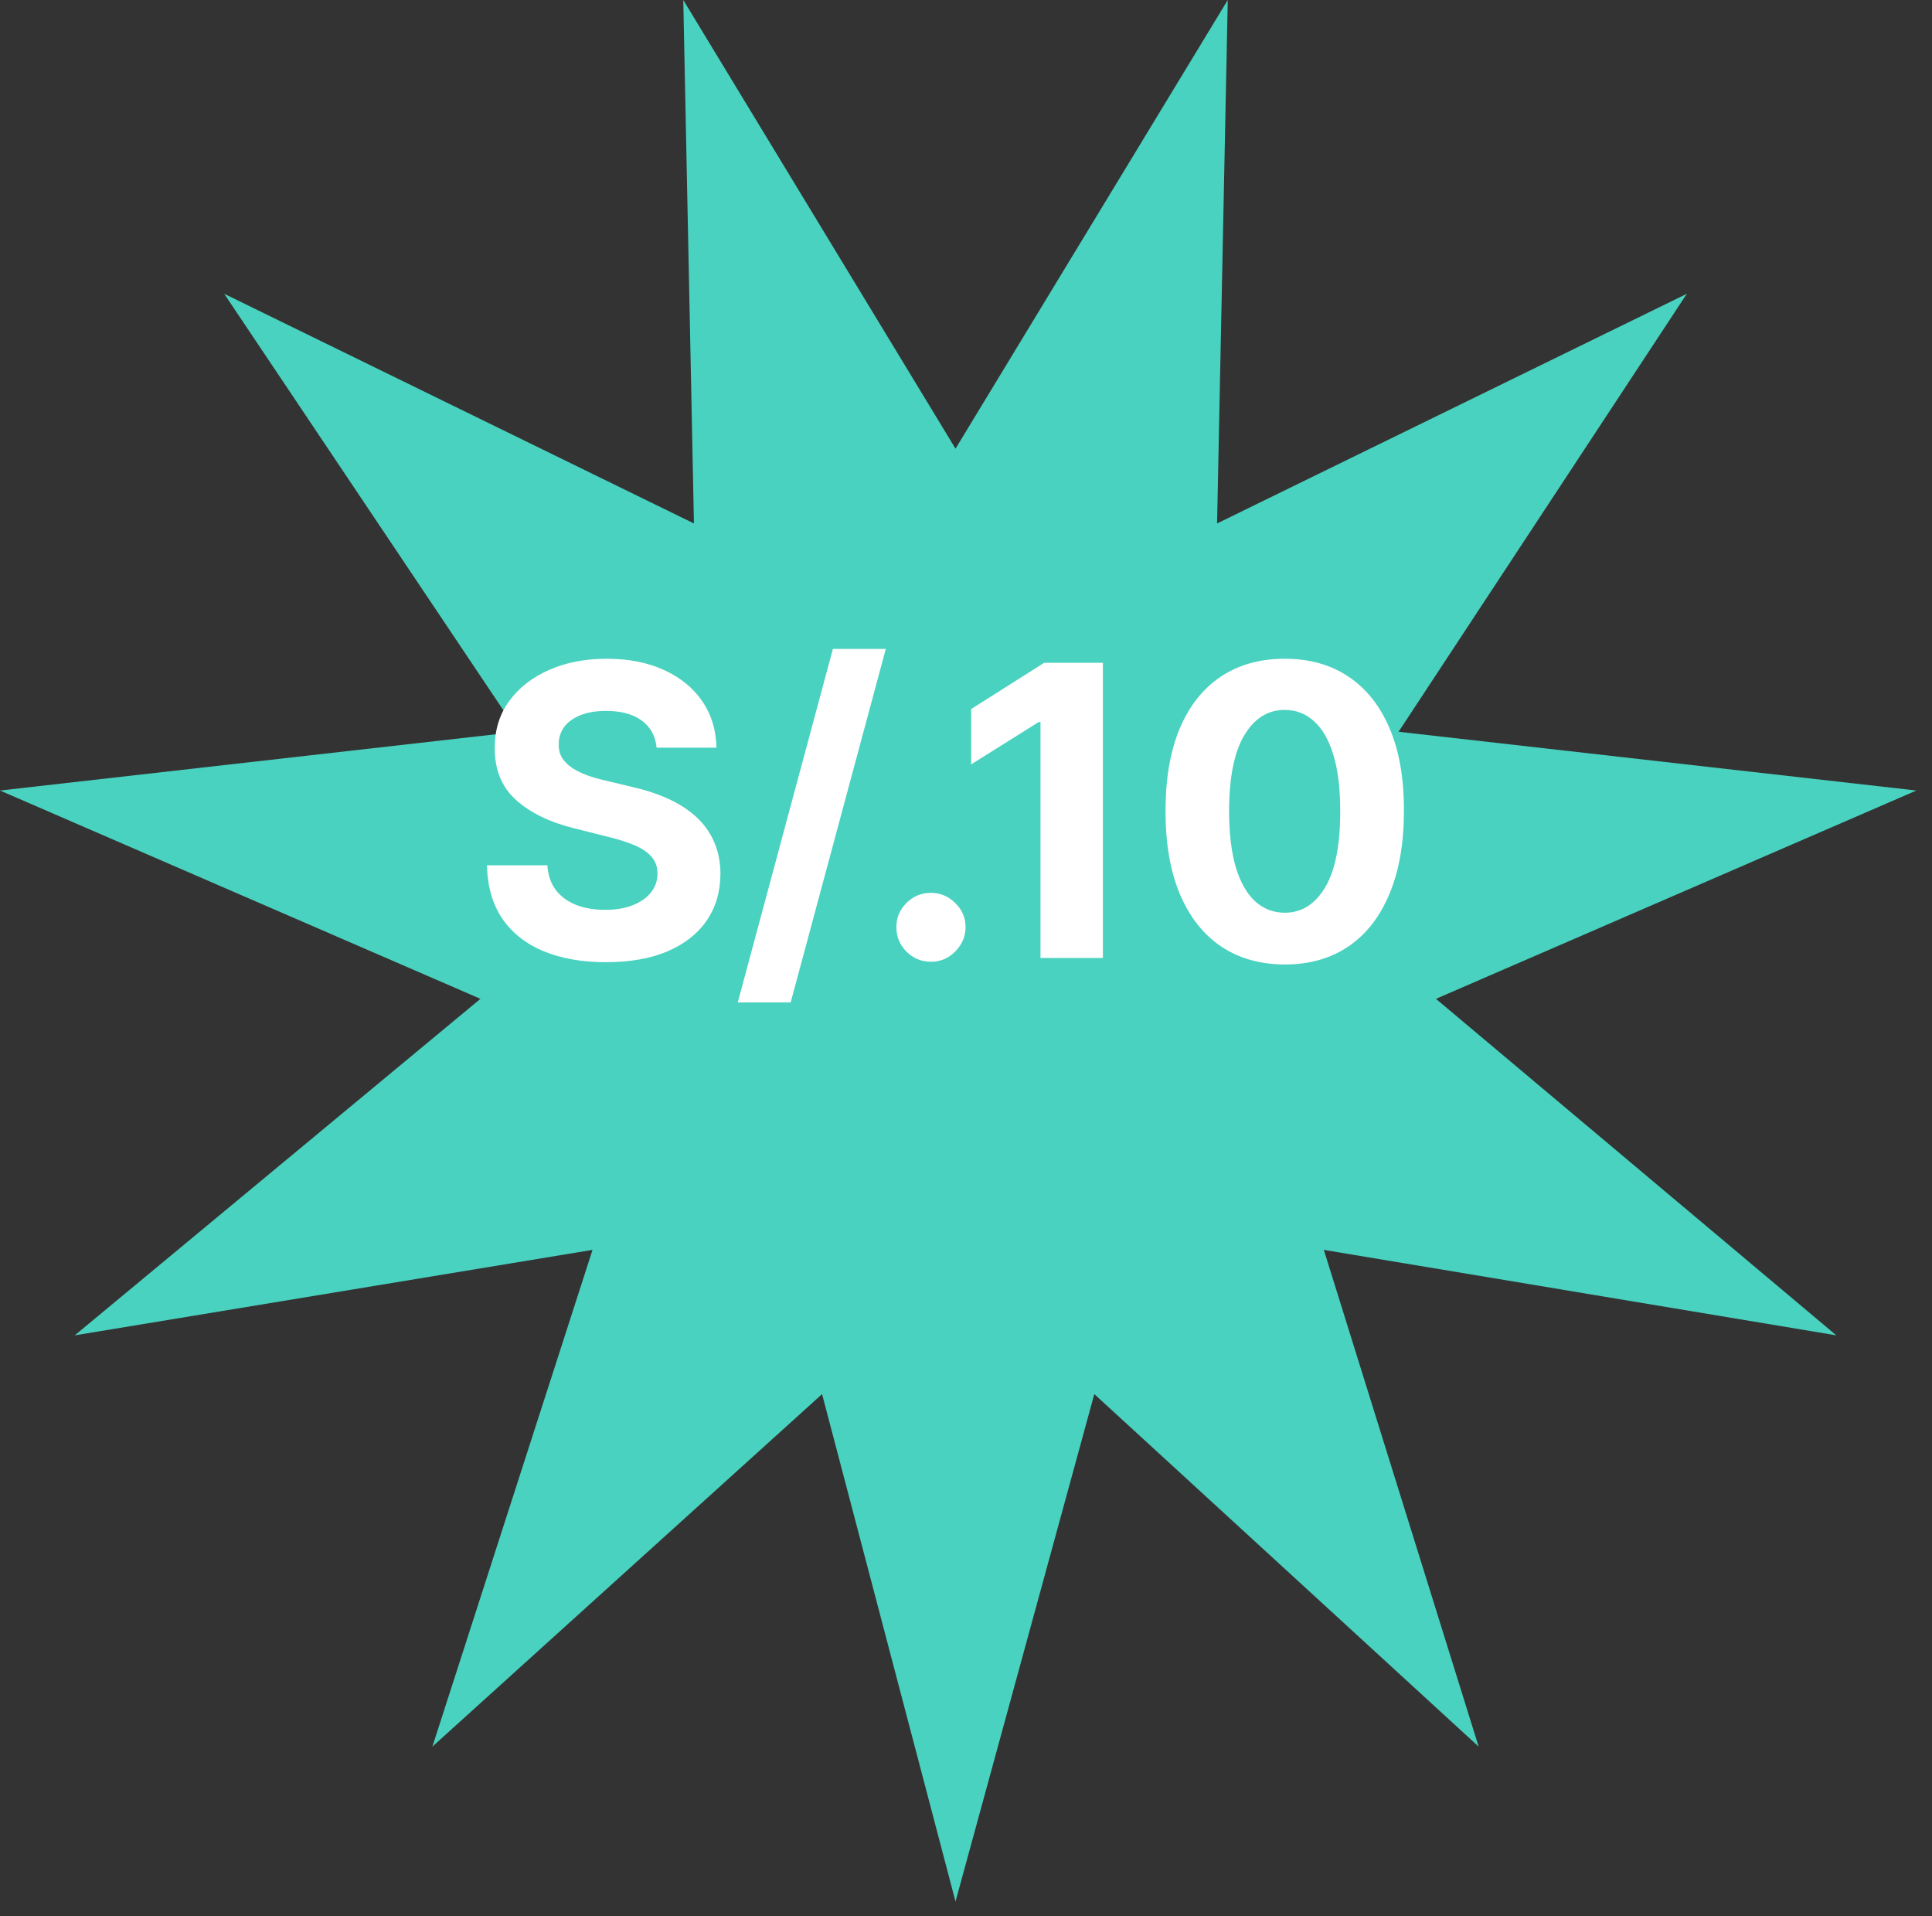
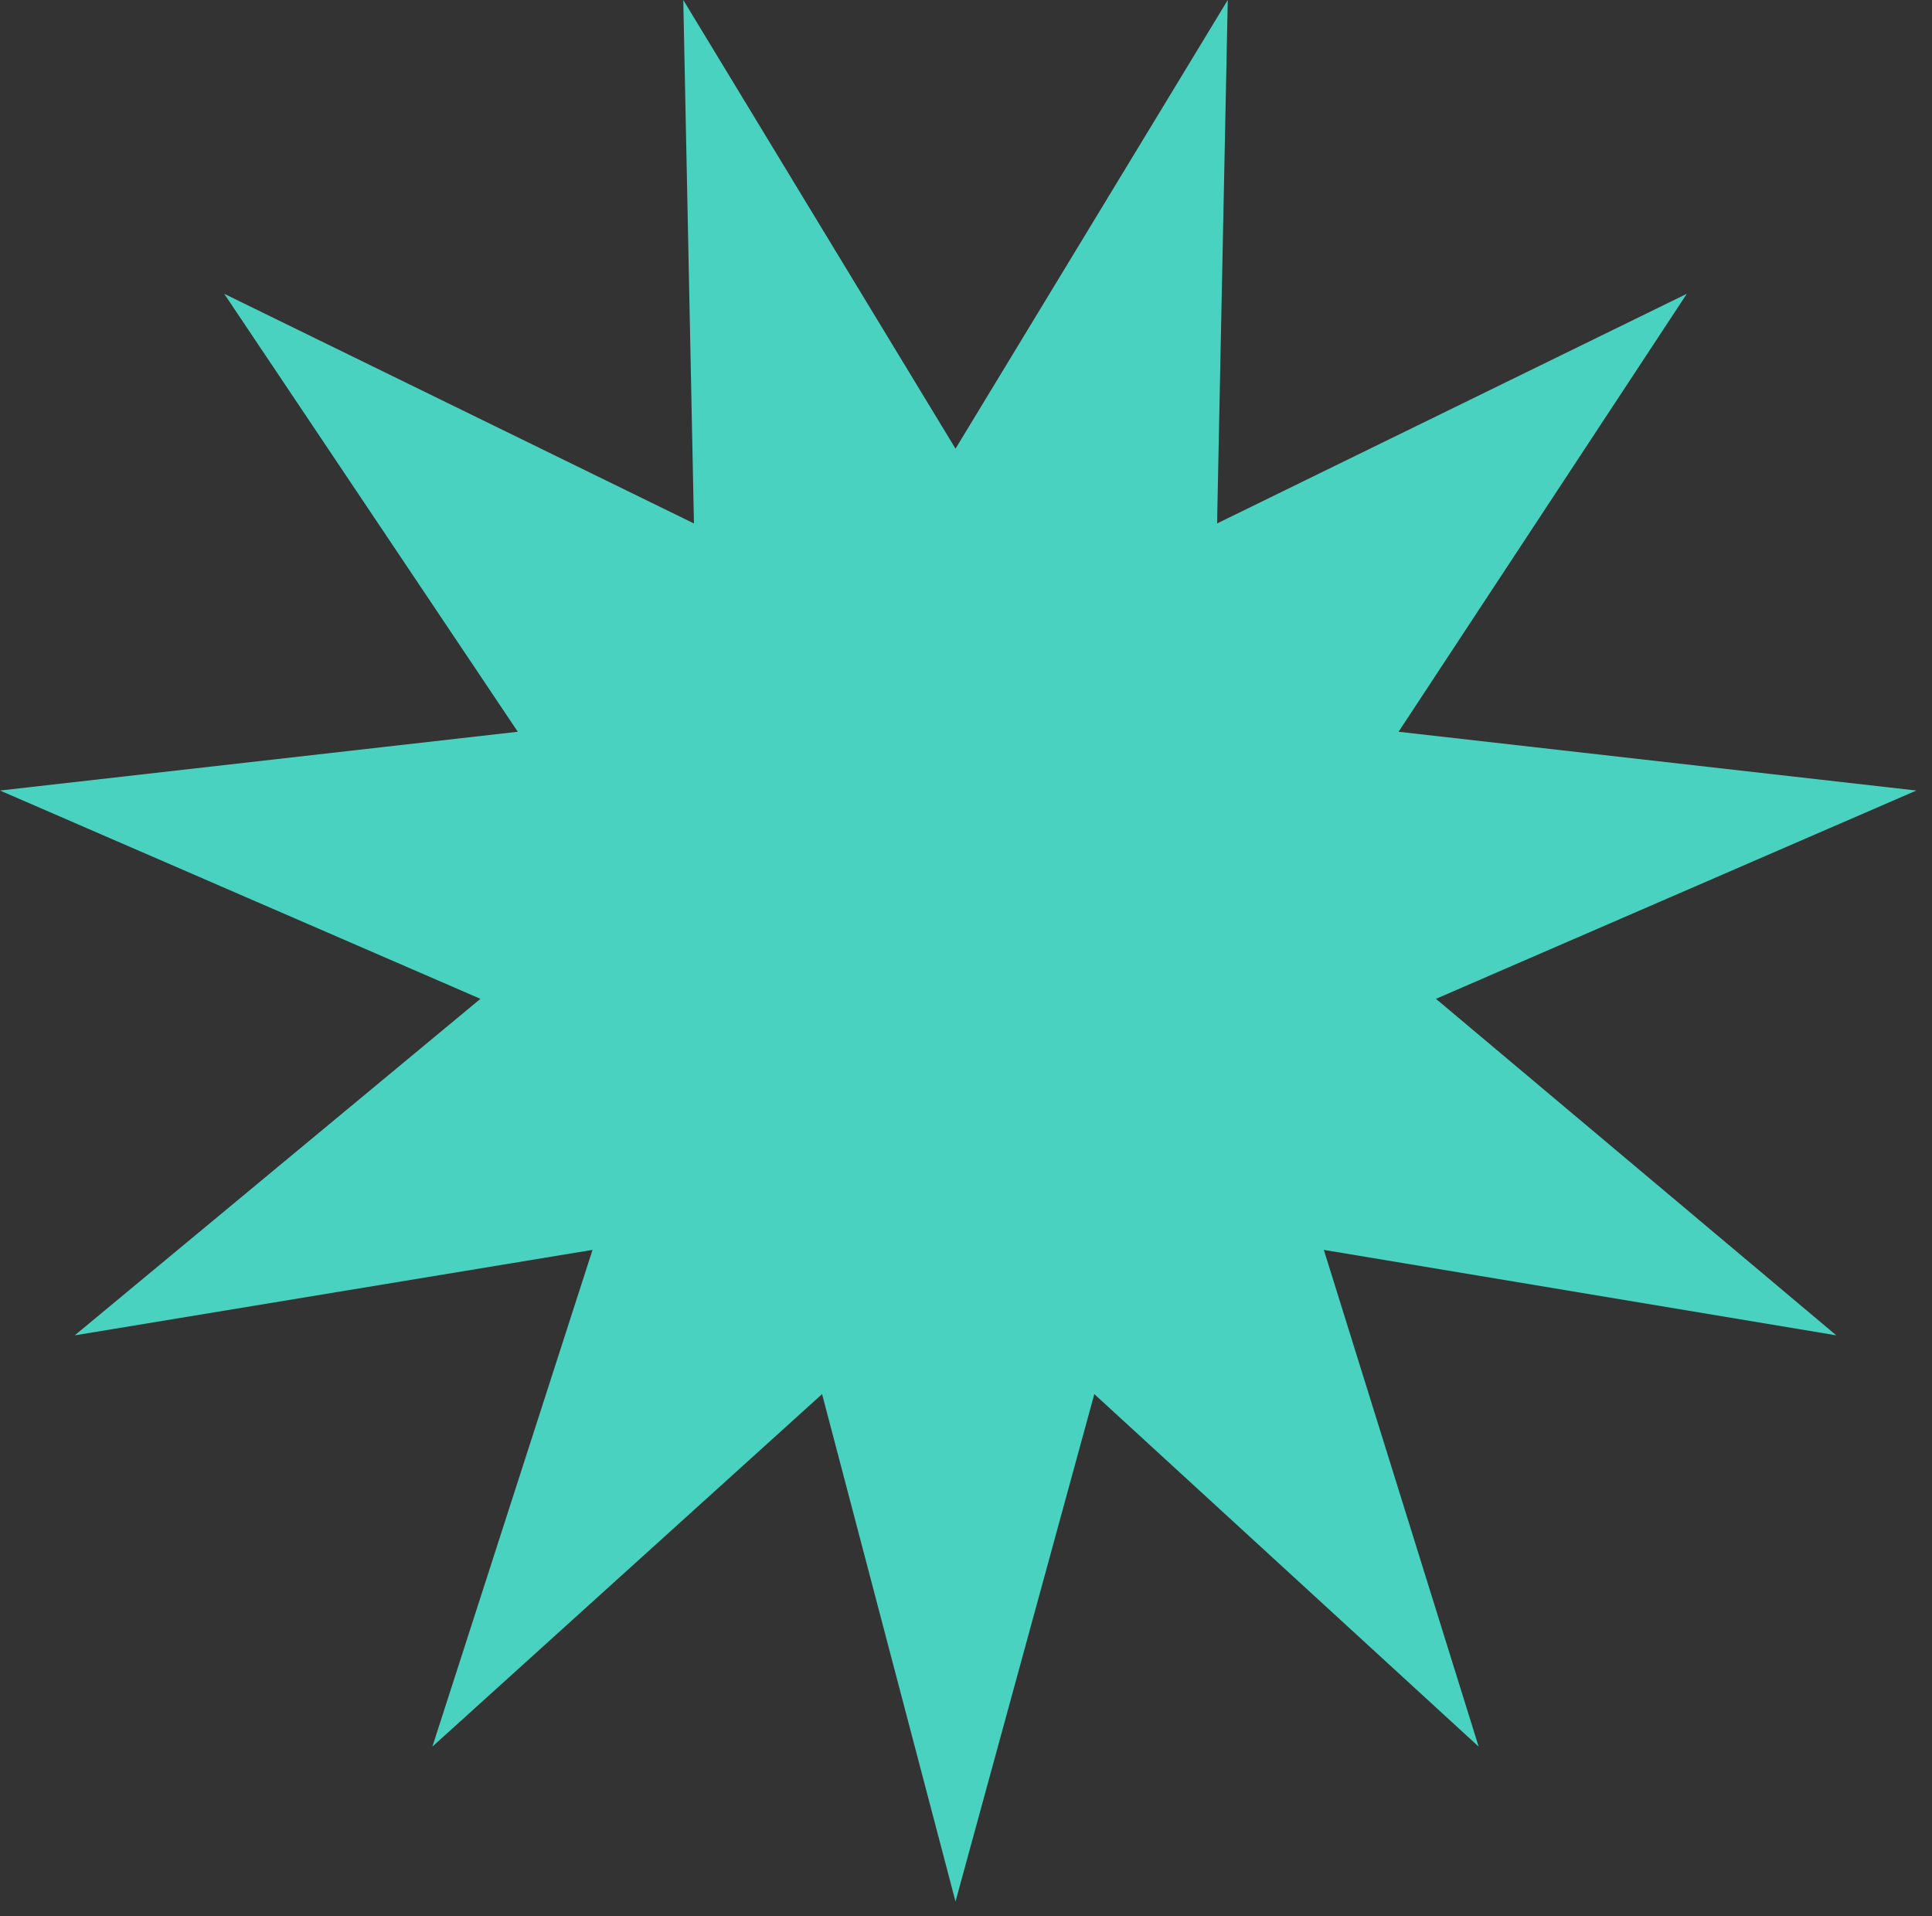
<svg xmlns="http://www.w3.org/2000/svg" width="119" height="118" viewBox="0 0 119 118" fill="none">
  <rect x="0" y="0" width="119" height="118" fill="#333333" stroke="none" />
  <path d="M58.854 27.633L75.623 0L74.965 32.238L103.899 18.093L86.144 45.067L118.038 48.686L88.446 61.515L113.106 82.24L81.541 76.976L91.076 107.569L67.403 85.858L58.854 117.109L50.635 85.858L26.632 107.569L36.496 76.976L4.603 82.24L29.592 61.515L0 48.686L31.893 45.067L13.809 18.093L42.743 32.238L42.086 0L58.854 27.633Z" fill="#49D2BF" />
-   <path d="M40.444 46.047C40.373 45.331 40.068 44.775 39.529 44.378C38.99 43.982 38.26 43.783 37.336 43.783C36.709 43.783 36.179 43.872 35.747 44.05C35.315 44.221 34.984 44.461 34.753 44.769C34.528 45.077 34.416 45.426 34.416 45.816C34.404 46.142 34.472 46.426 34.62 46.669C34.774 46.911 34.984 47.121 35.25 47.299C35.516 47.471 35.824 47.622 36.173 47.752C36.523 47.876 36.895 47.983 37.292 48.071L38.925 48.462C39.718 48.64 40.447 48.876 41.109 49.172C41.772 49.468 42.346 49.832 42.832 50.264C43.317 50.696 43.693 51.205 43.959 51.791C44.231 52.377 44.37 53.049 44.376 53.806C44.37 54.919 44.086 55.884 43.524 56.701C42.968 57.511 42.163 58.142 41.109 58.592C40.062 59.035 38.798 59.258 37.319 59.258C35.851 59.258 34.572 59.033 33.483 58.583C32.4 58.133 31.554 57.467 30.944 56.585C30.341 55.697 30.024 54.6 29.994 53.291H33.714C33.756 53.901 33.93 54.41 34.238 54.819C34.552 55.221 34.969 55.526 35.49 55.733C36.017 55.934 36.611 56.035 37.274 56.035C37.925 56.035 38.49 55.94 38.97 55.751C39.455 55.561 39.831 55.298 40.097 54.961C40.364 54.623 40.497 54.236 40.497 53.798C40.497 53.389 40.376 53.046 40.133 52.768C39.896 52.49 39.547 52.253 39.085 52.057C38.63 51.862 38.07 51.685 37.407 51.525L35.428 51.028C33.895 50.655 32.684 50.072 31.797 49.279C30.909 48.486 30.468 47.417 30.474 46.074C30.468 44.973 30.761 44.011 31.353 43.189C31.95 42.366 32.77 41.724 33.812 41.262C34.853 40.8 36.037 40.57 37.363 40.57C38.712 40.57 39.89 40.8 40.896 41.262C41.908 41.724 42.696 42.366 43.258 43.189C43.82 44.011 44.11 44.964 44.128 46.047H40.444ZM54.56 39.966L48.701 61.734H45.443L51.302 39.966H54.56ZM57.342 59.231C56.756 59.231 56.253 59.024 55.833 58.609C55.418 58.189 55.211 57.686 55.211 57.1C55.211 56.52 55.418 56.023 55.833 55.609C56.253 55.194 56.756 54.987 57.342 54.987C57.91 54.987 58.407 55.194 58.833 55.609C59.26 56.023 59.473 56.52 59.473 57.1C59.473 57.491 59.372 57.849 59.171 58.174C58.975 58.494 58.718 58.751 58.398 58.947C58.079 59.136 57.727 59.231 57.342 59.231ZM67.932 40.818V59H64.088V44.467H63.981L59.817 47.077V43.668L64.318 40.818H67.932ZM79.132 59.4C77.605 59.394 76.291 59.018 75.19 58.272C74.095 57.526 73.252 56.446 72.66 55.032C72.074 53.617 71.784 51.916 71.79 49.927C71.79 47.944 72.083 46.254 72.669 44.858C73.261 43.461 74.104 42.398 75.199 41.67C76.3 40.937 77.611 40.57 79.132 40.57C80.653 40.57 81.961 40.937 83.056 41.67C84.157 42.404 85.003 43.47 85.595 44.867C86.187 46.257 86.48 47.944 86.474 49.927C86.474 51.921 86.178 53.626 85.586 55.041C85 56.455 84.16 57.535 83.065 58.281C81.97 59.027 80.659 59.4 79.132 59.4ZM79.132 56.212C80.174 56.212 81.005 55.689 81.627 54.641C82.248 53.593 82.556 52.022 82.55 49.927C82.55 48.548 82.408 47.4 82.124 46.482C81.846 45.565 81.449 44.875 80.934 44.414C80.425 43.952 79.824 43.721 79.132 43.721C78.096 43.721 77.268 44.239 76.646 45.275C76.025 46.311 75.711 47.861 75.705 49.927C75.705 51.324 75.844 52.49 76.122 53.425C76.406 54.354 76.806 55.052 77.321 55.52C77.836 55.981 78.439 56.212 79.132 56.212Z" fill="white" />
</svg>